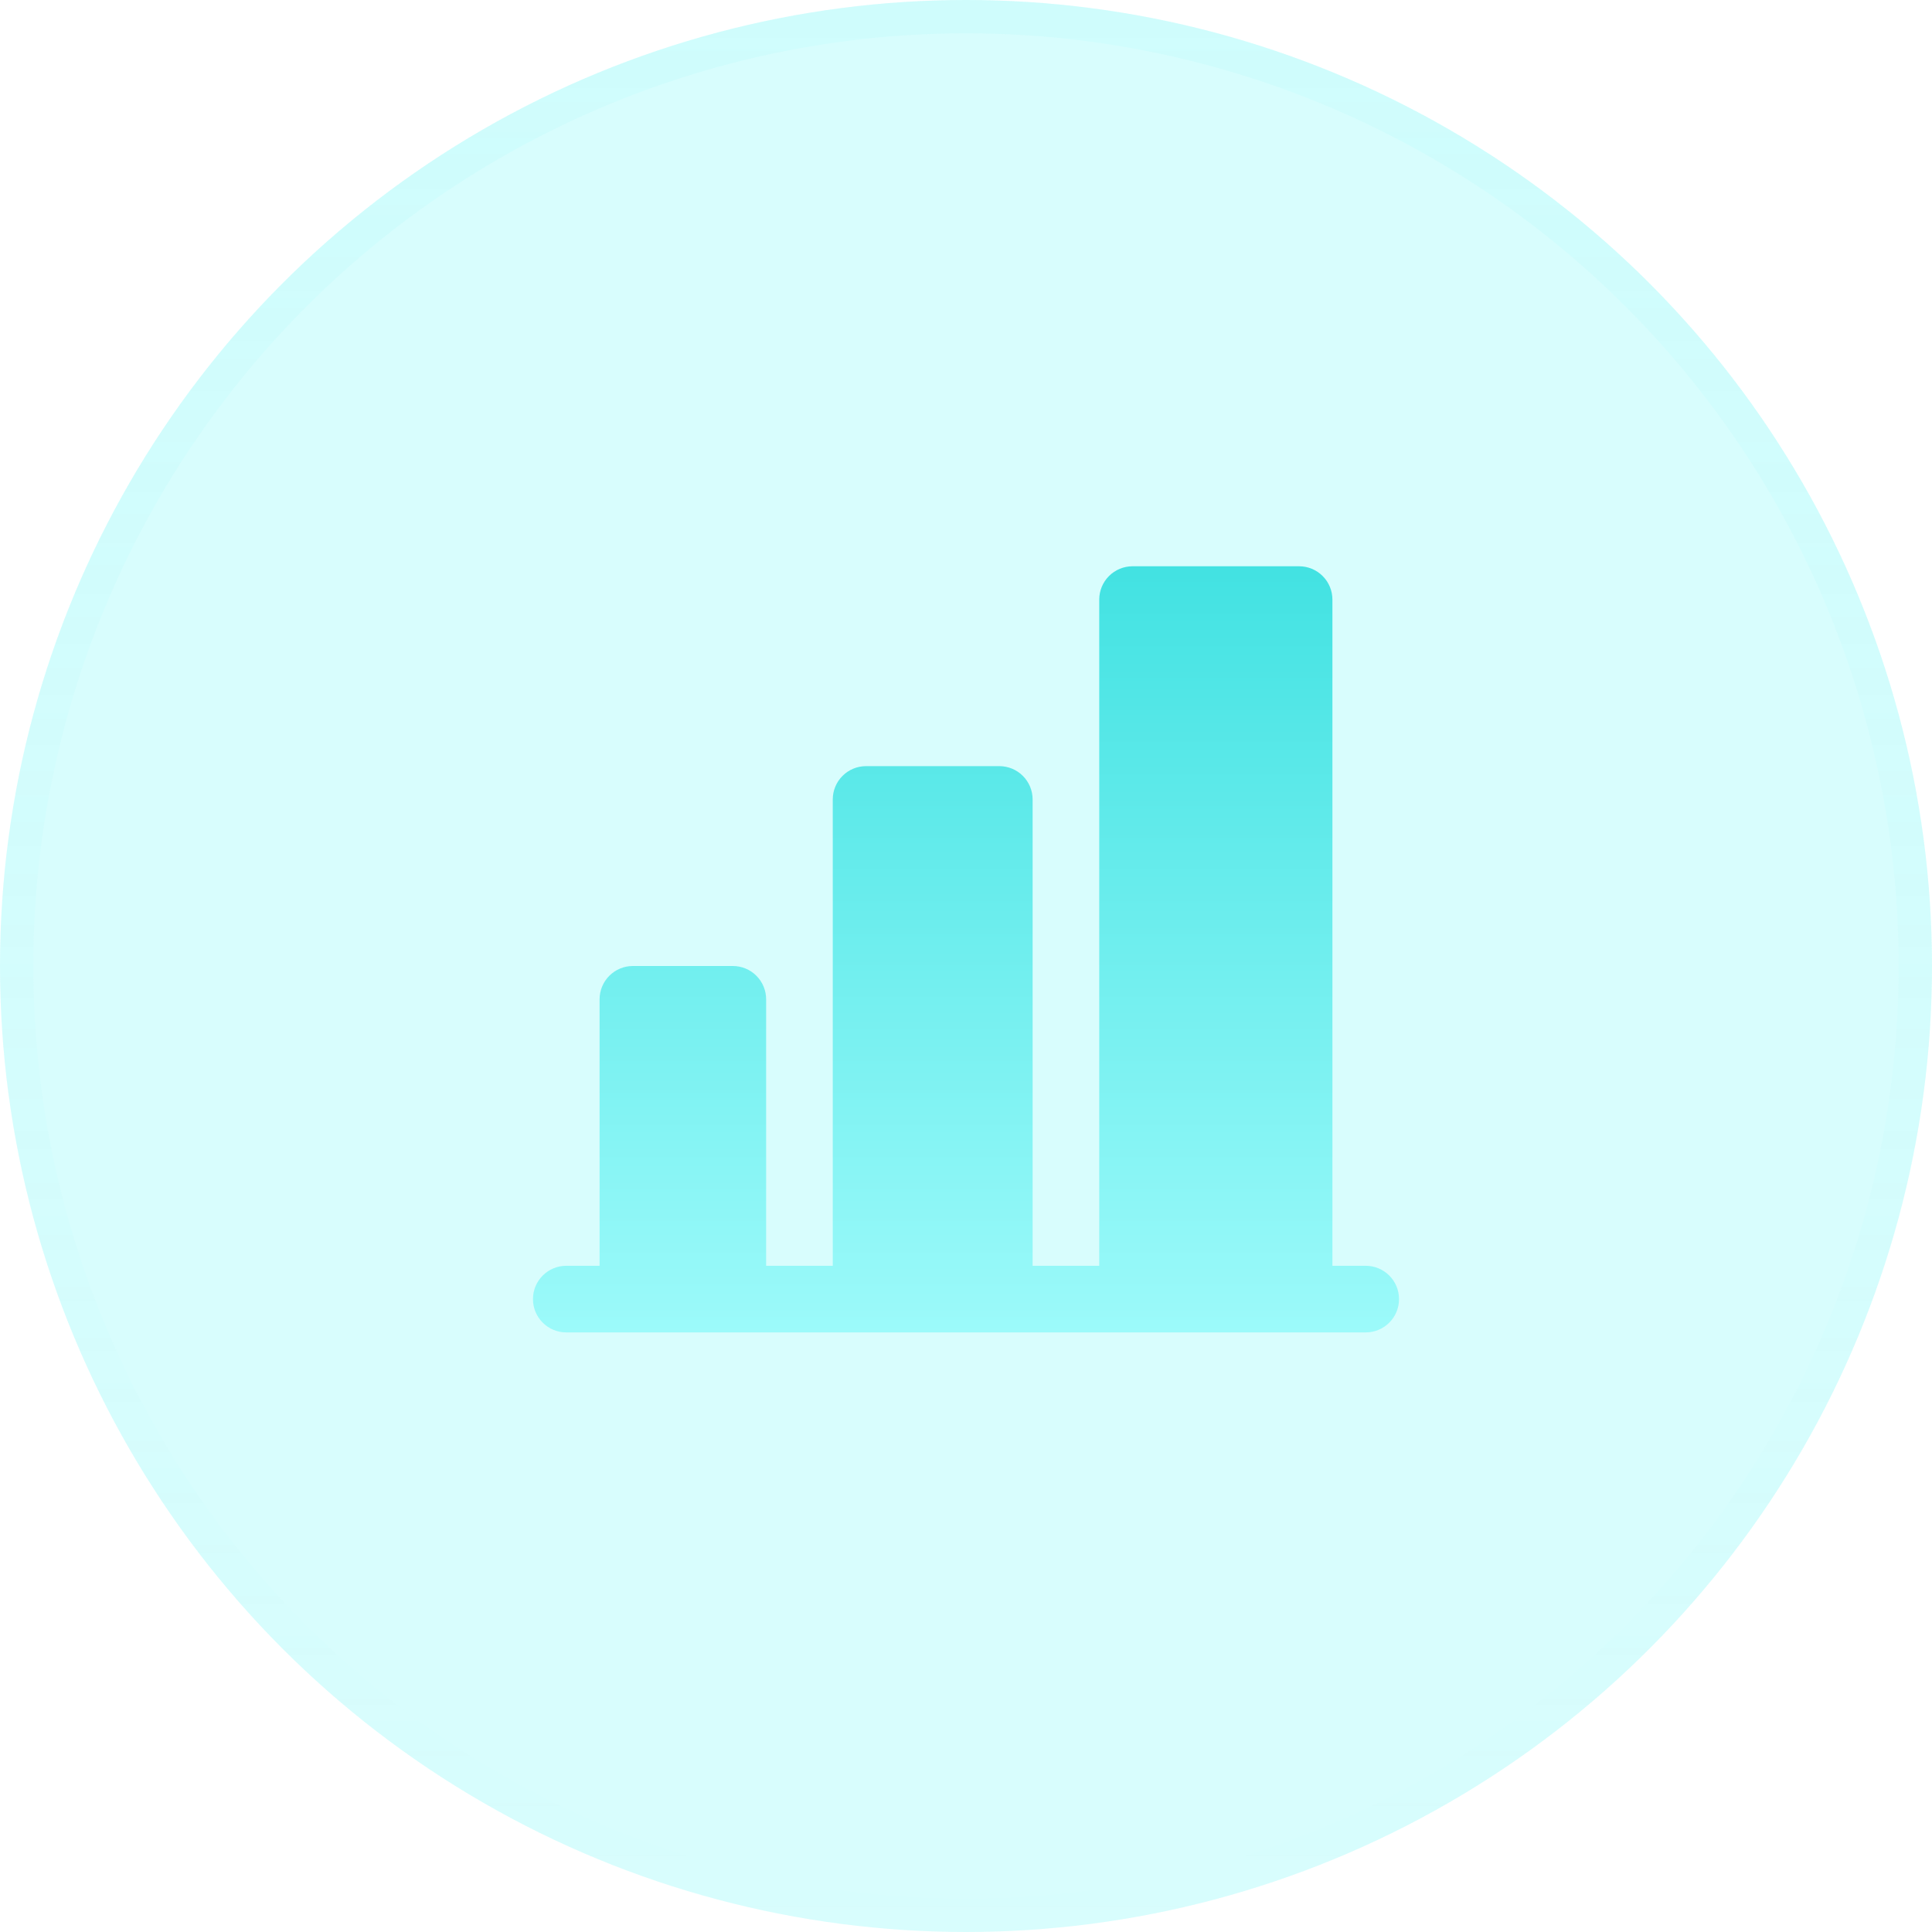
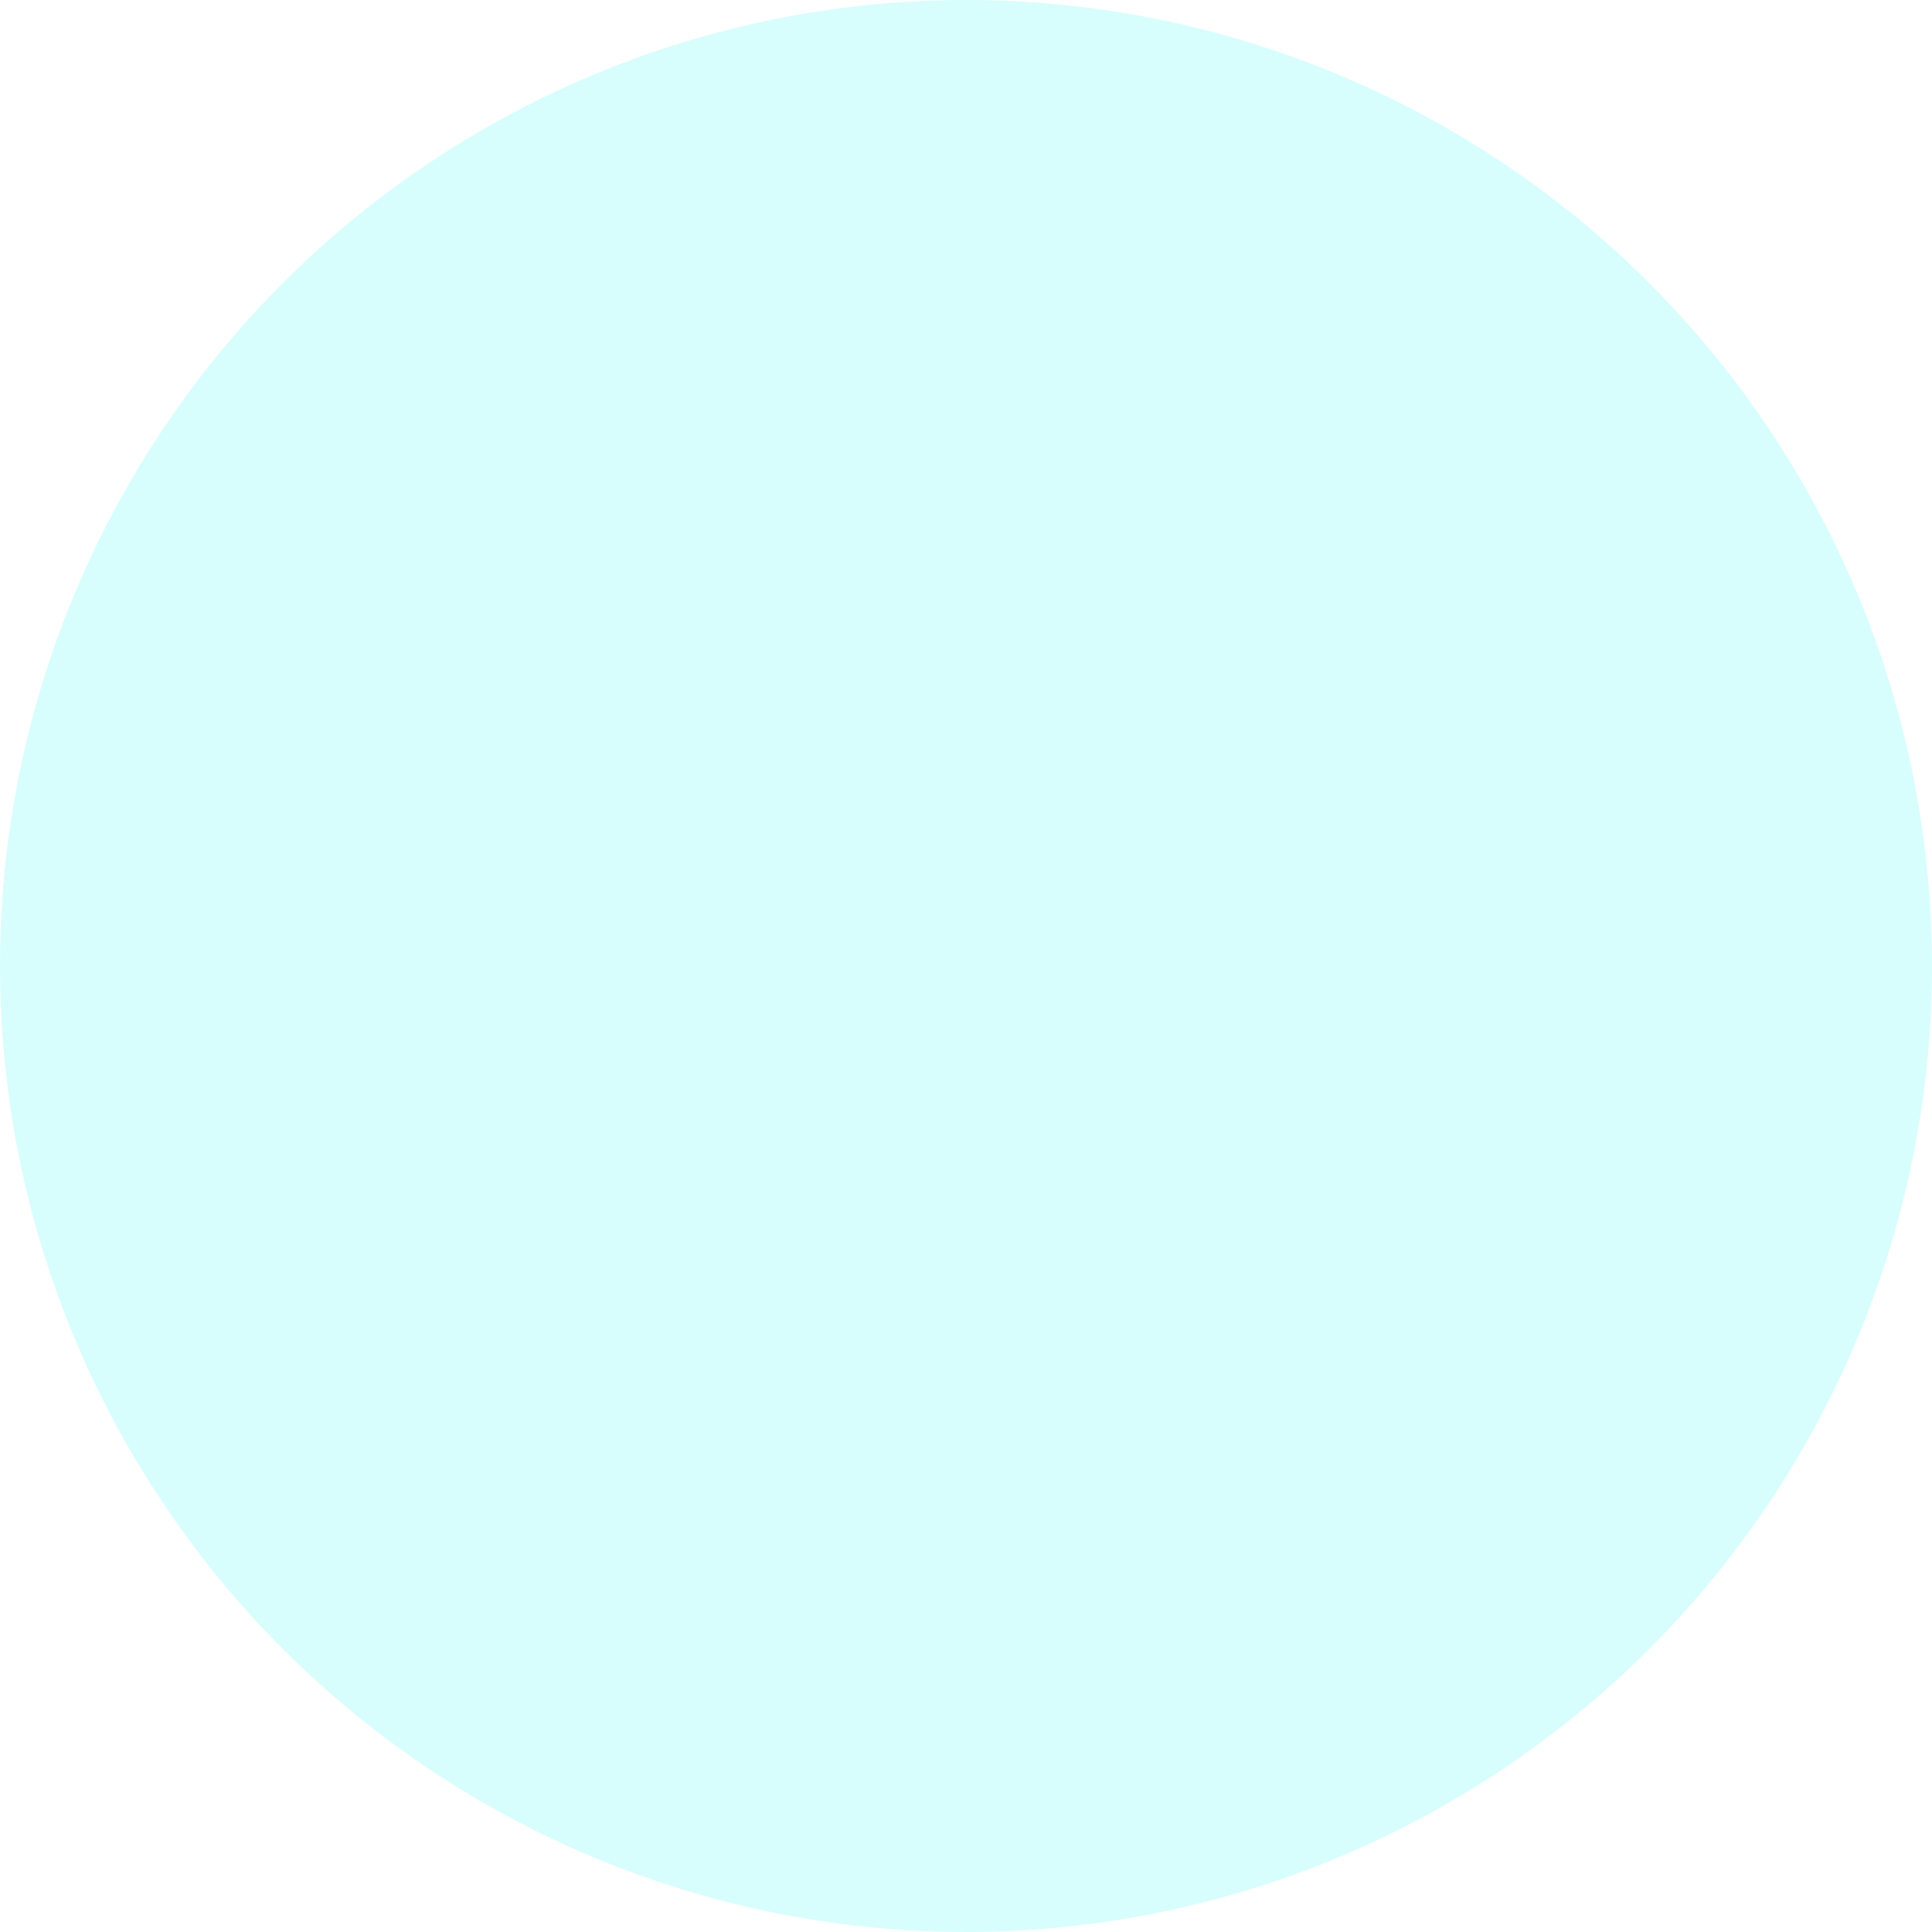
<svg xmlns="http://www.w3.org/2000/svg" width="58" height="58" viewBox="0 0 58 58" fill="none">
  <circle cx="29" cy="29" r="29" fill="url(#paint0_linear_73_1092)" fill-opacity="0.2" />
-   <circle cx="29" cy="29" r="28.5" stroke="url(#paint1_linear_73_1092)" stroke-opacity="0.15" />
  <g clip-path="url(#clip0_73_1092)">
    <path d="M42 39C42 39.265 41.895 39.52 41.707 39.707C41.52 39.895 41.265 40 41 40H17C16.735 40 16.48 39.895 16.293 39.707C16.105 39.52 16 39.265 16 39C16 38.735 16.105 38.48 16.293 38.293C16.48 38.105 16.735 38 17 38H18V30C18 29.735 18.105 29.48 18.293 29.293C18.48 29.105 18.735 29 19 29H22C22.265 29 22.52 29.105 22.707 29.293C22.895 29.48 23 29.735 23 30V38H25V24C25 23.735 25.105 23.48 25.293 23.293C25.48 23.105 25.735 23 26 23H30C30.265 23 30.52 23.105 30.707 23.293C30.895 23.48 31 23.735 31 24V38H33V18C33 17.735 33.105 17.48 33.293 17.293C33.48 17.105 33.735 17 34 17H39C39.265 17 39.52 17.105 39.707 17.293C39.895 17.48 40 17.735 40 18V38H41C41.265 38 41.52 38.105 41.707 38.293C41.895 38.48 42 38.735 42 39Z" fill="url(#paint2_linear_73_1092)" />
  </g>
  <defs>
    <linearGradient id="paint0_linear_73_1092" x1="29" y1="0" x2="29" y2="58" gradientUnits="userSpaceOnUse">
      <stop stop-color="#3EF4F4" />
      <stop offset="1" stop-color="#3DF5F5" />
    </linearGradient>
    <linearGradient id="paint1_linear_73_1092" x1="27.5" y1="1.01174e-06" x2="27.5" y2="58" gradientUnits="userSpaceOnUse">
      <stop stop-color="#9AFAFA" />
      <stop offset="1" stop-color="#98F9F9" stop-opacity="0" />
    </linearGradient>
    <linearGradient id="paint2_linear_73_1092" x1="29" y1="17" x2="29" y2="40" gradientUnits="userSpaceOnUse">
      <stop stop-color="#42E2E2" />
      <stop offset="1" stop-color="#9CFAFA" />
    </linearGradient>
    <clipPath id="clip0_73_1092">
-       <rect width="32" height="32" fill="white" transform="translate(13 13)" />
-     </clipPath>
+       </clipPath>
  </defs>
</svg>